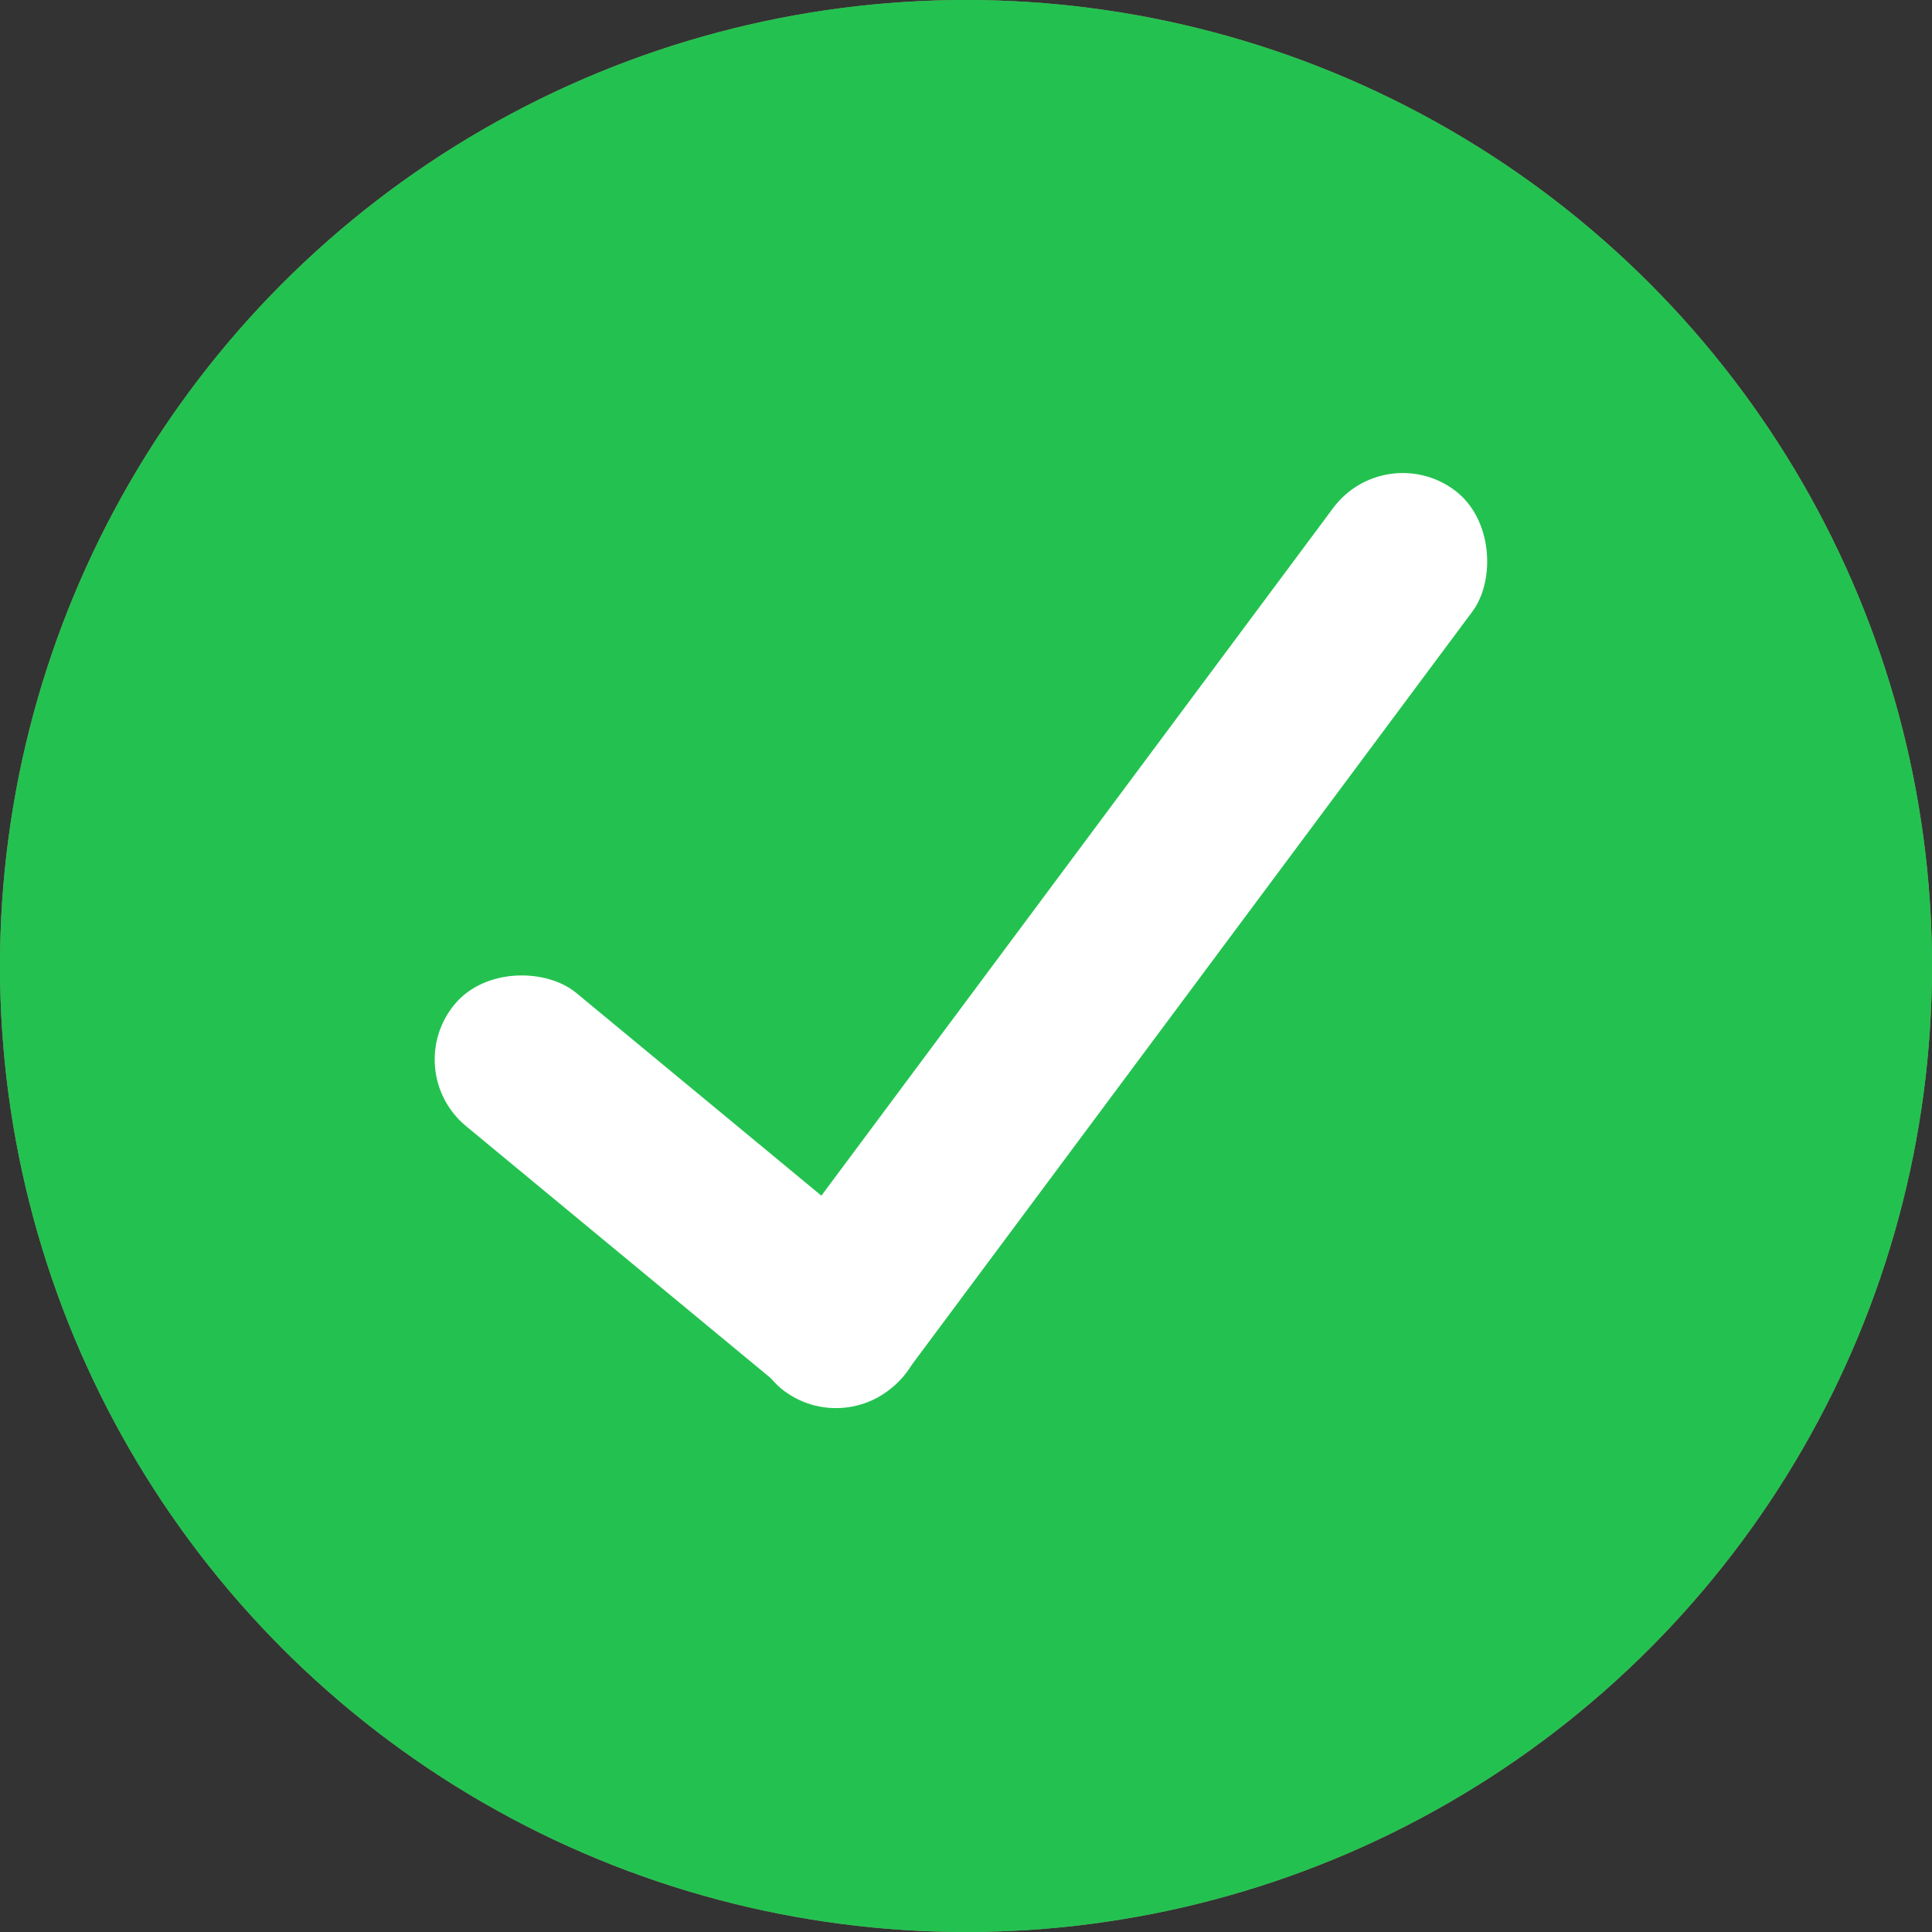
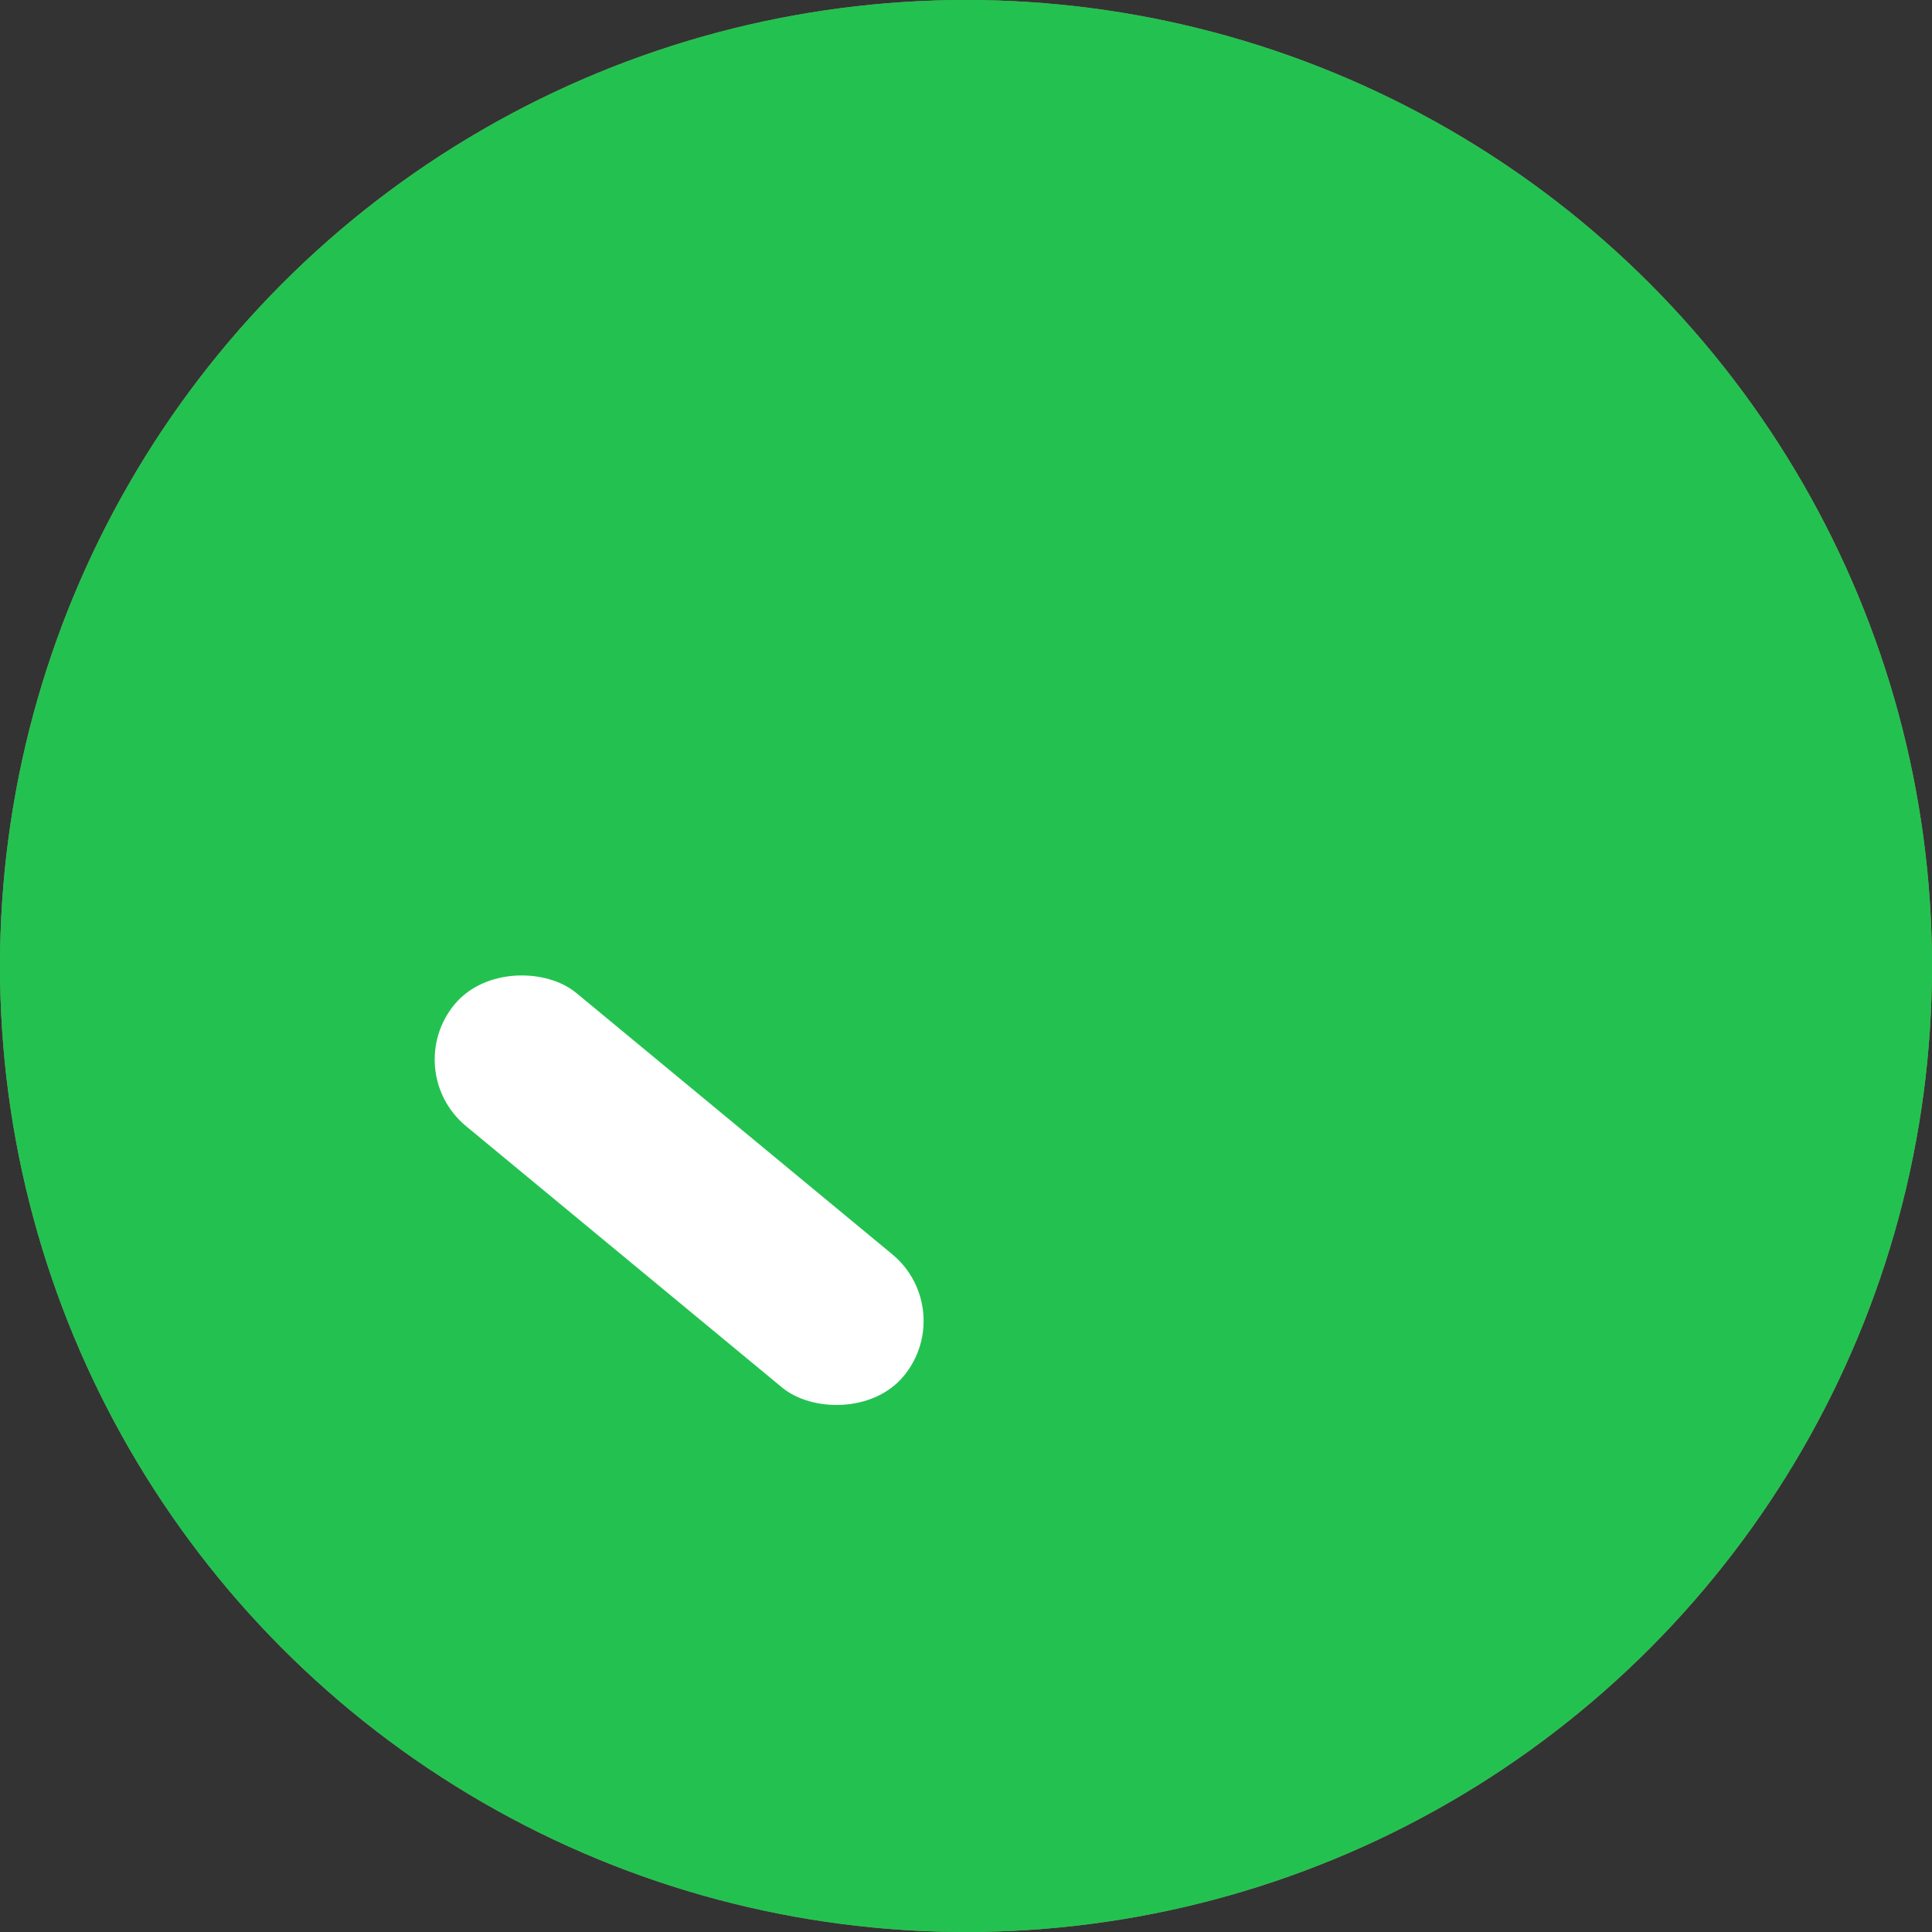
<svg xmlns="http://www.w3.org/2000/svg" width="60" height="60" viewBox="0 0 60 60" fill="none">
  <rect x="0" y="0" width="60" height="60" fill="#333333" stroke="none" />
  <circle cx="30" cy="30" r="29" fill="white" stroke="#BB1A1A" stroke-width="2" />
  <circle cx="30" cy="30" r="29" fill="white" stroke="#4BA97C" stroke-width="2" />
-   <rect x="13.968" y="34.555" width="3.069" height="16.076" rx="1.535" transform="rotate(-50.406 13.968 34.555)" fill="#4BA97C" />
  <rect x="44.81" y="14.953" width="3.146" height="34.87" rx="1.573" transform="rotate(36.657 44.81 14.953)" fill="#4BA97C" />
  <circle cx="30" cy="30" r="30" fill="#23C250" />
  <rect x="12.405" y="33.262" width="5.369" height="18.105" rx="2.685" transform="rotate(-50.406 12.405 33.262)" fill="white" />
-   <rect x="43.011" y="13.615" width="5.388" height="34.87" rx="2.694" transform="rotate(36.657 43.011 13.615)" fill="white" />
</svg>